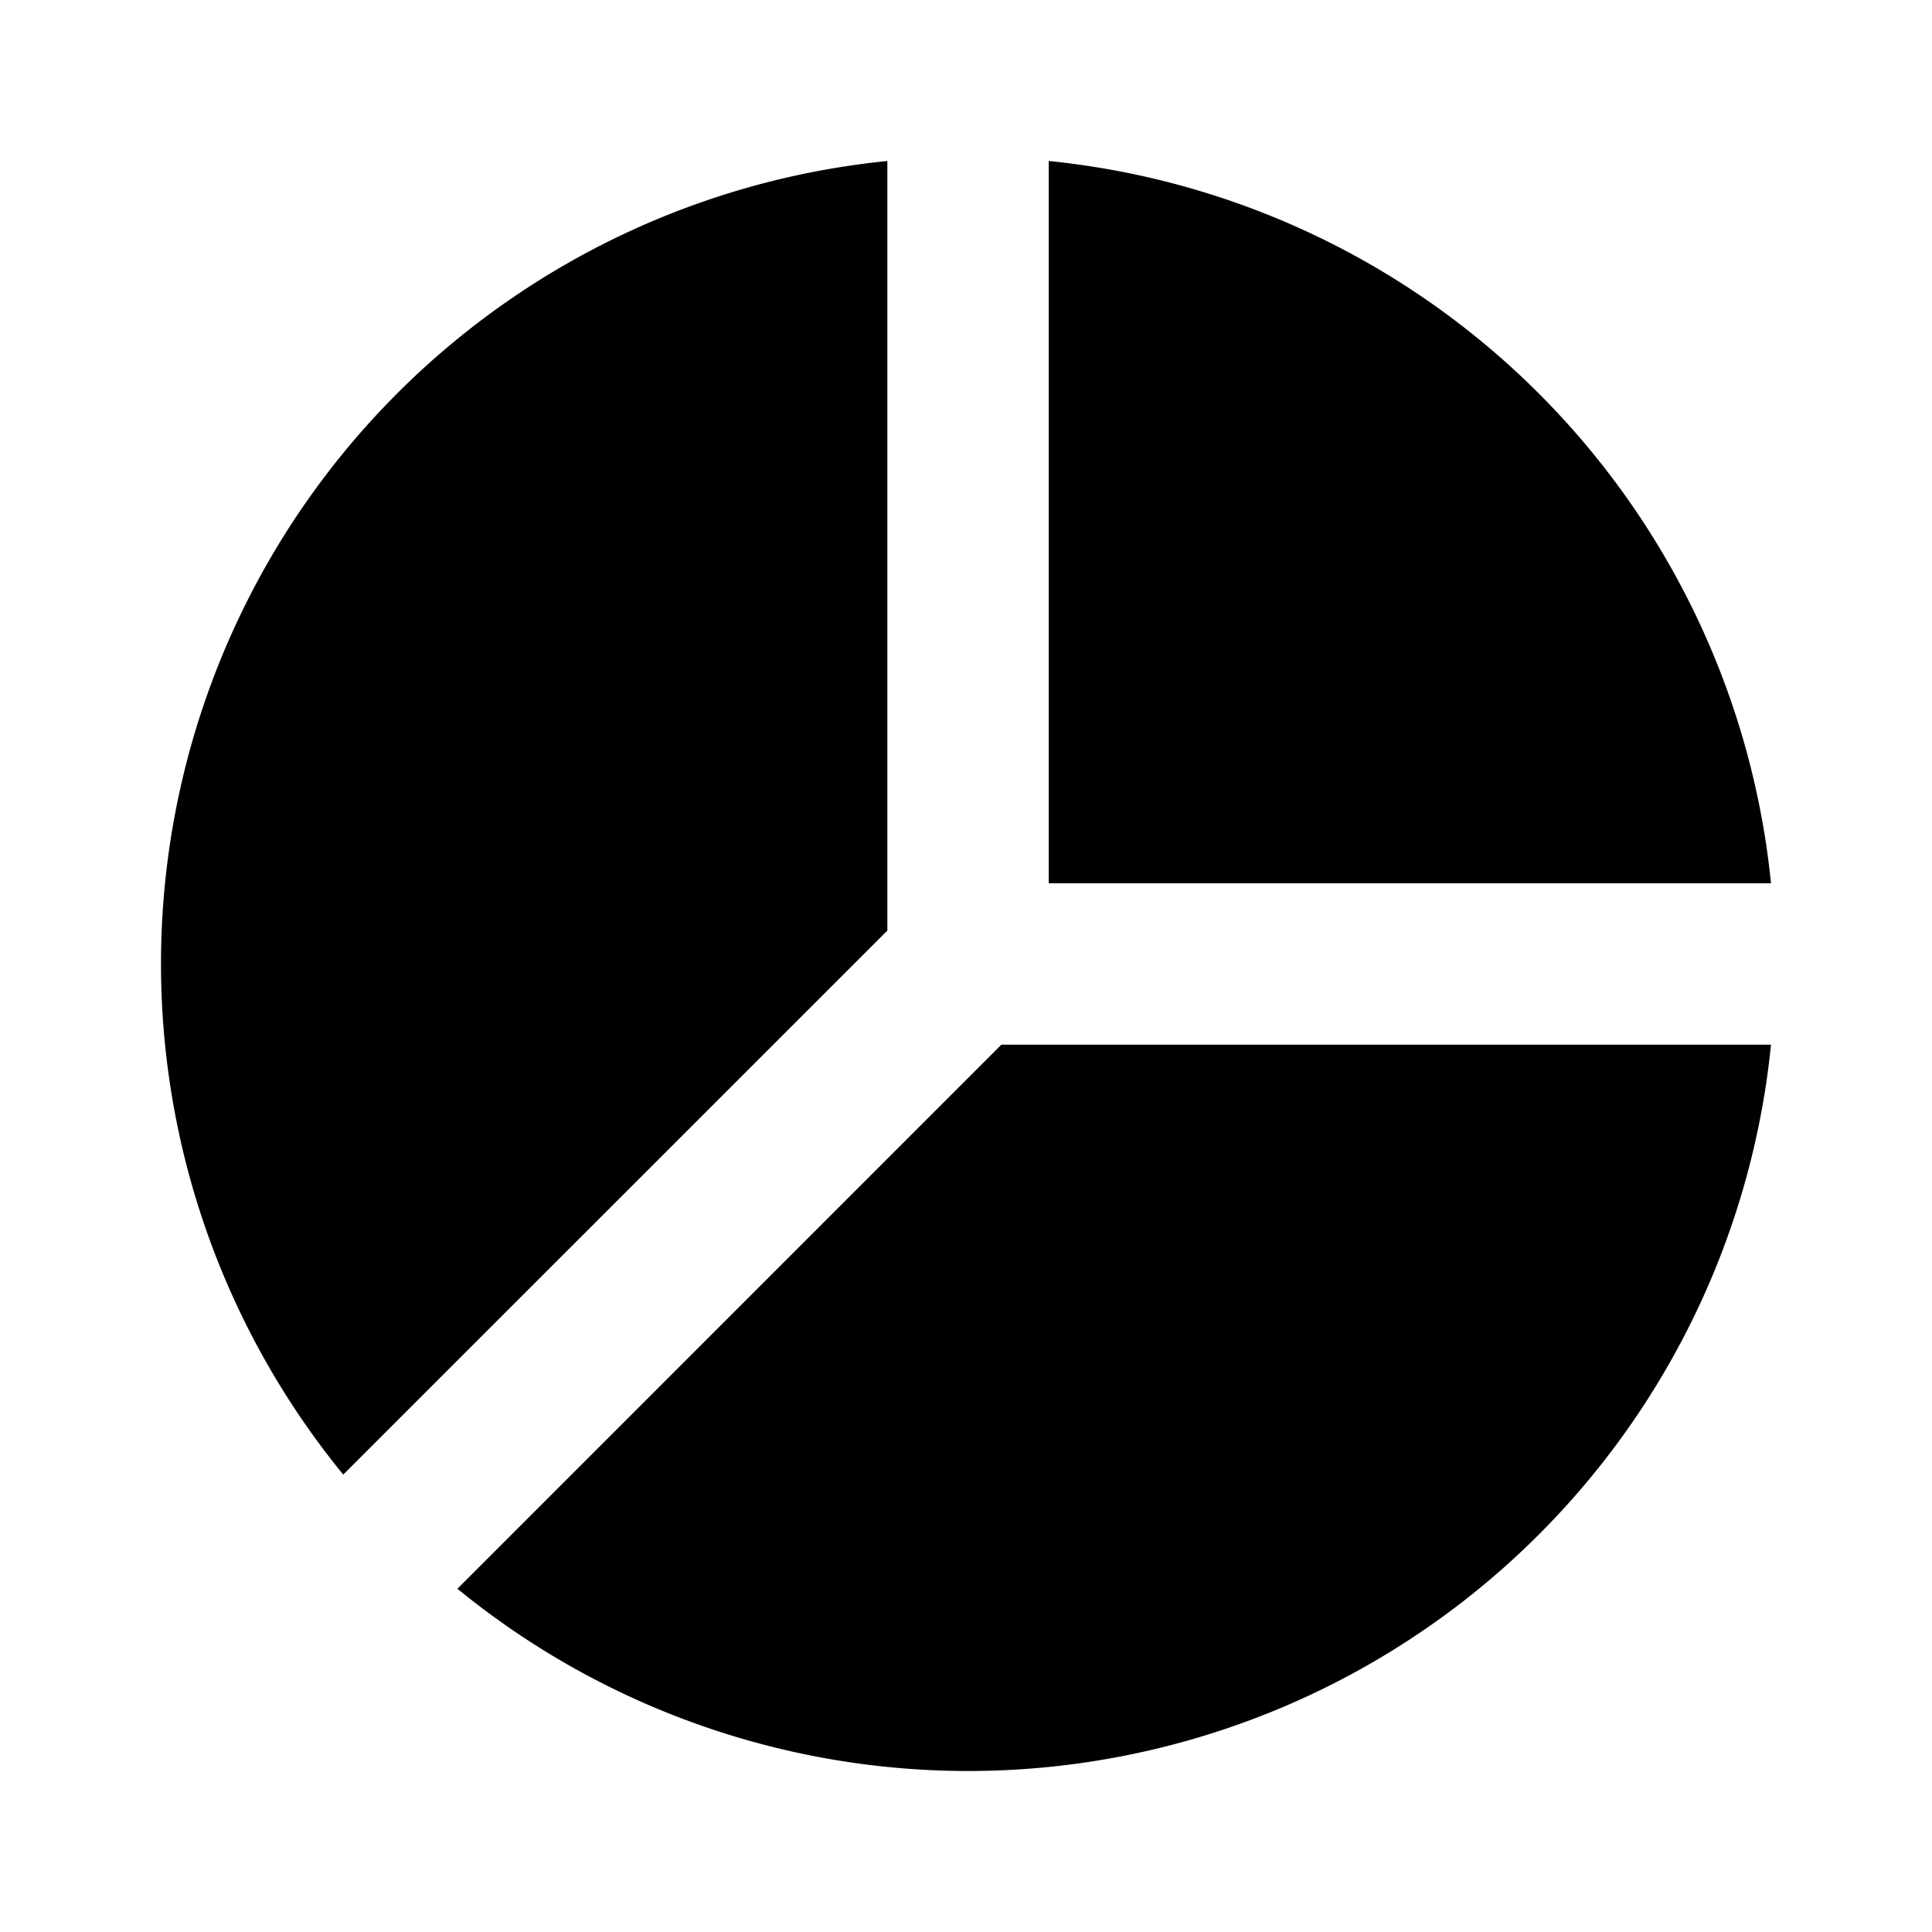
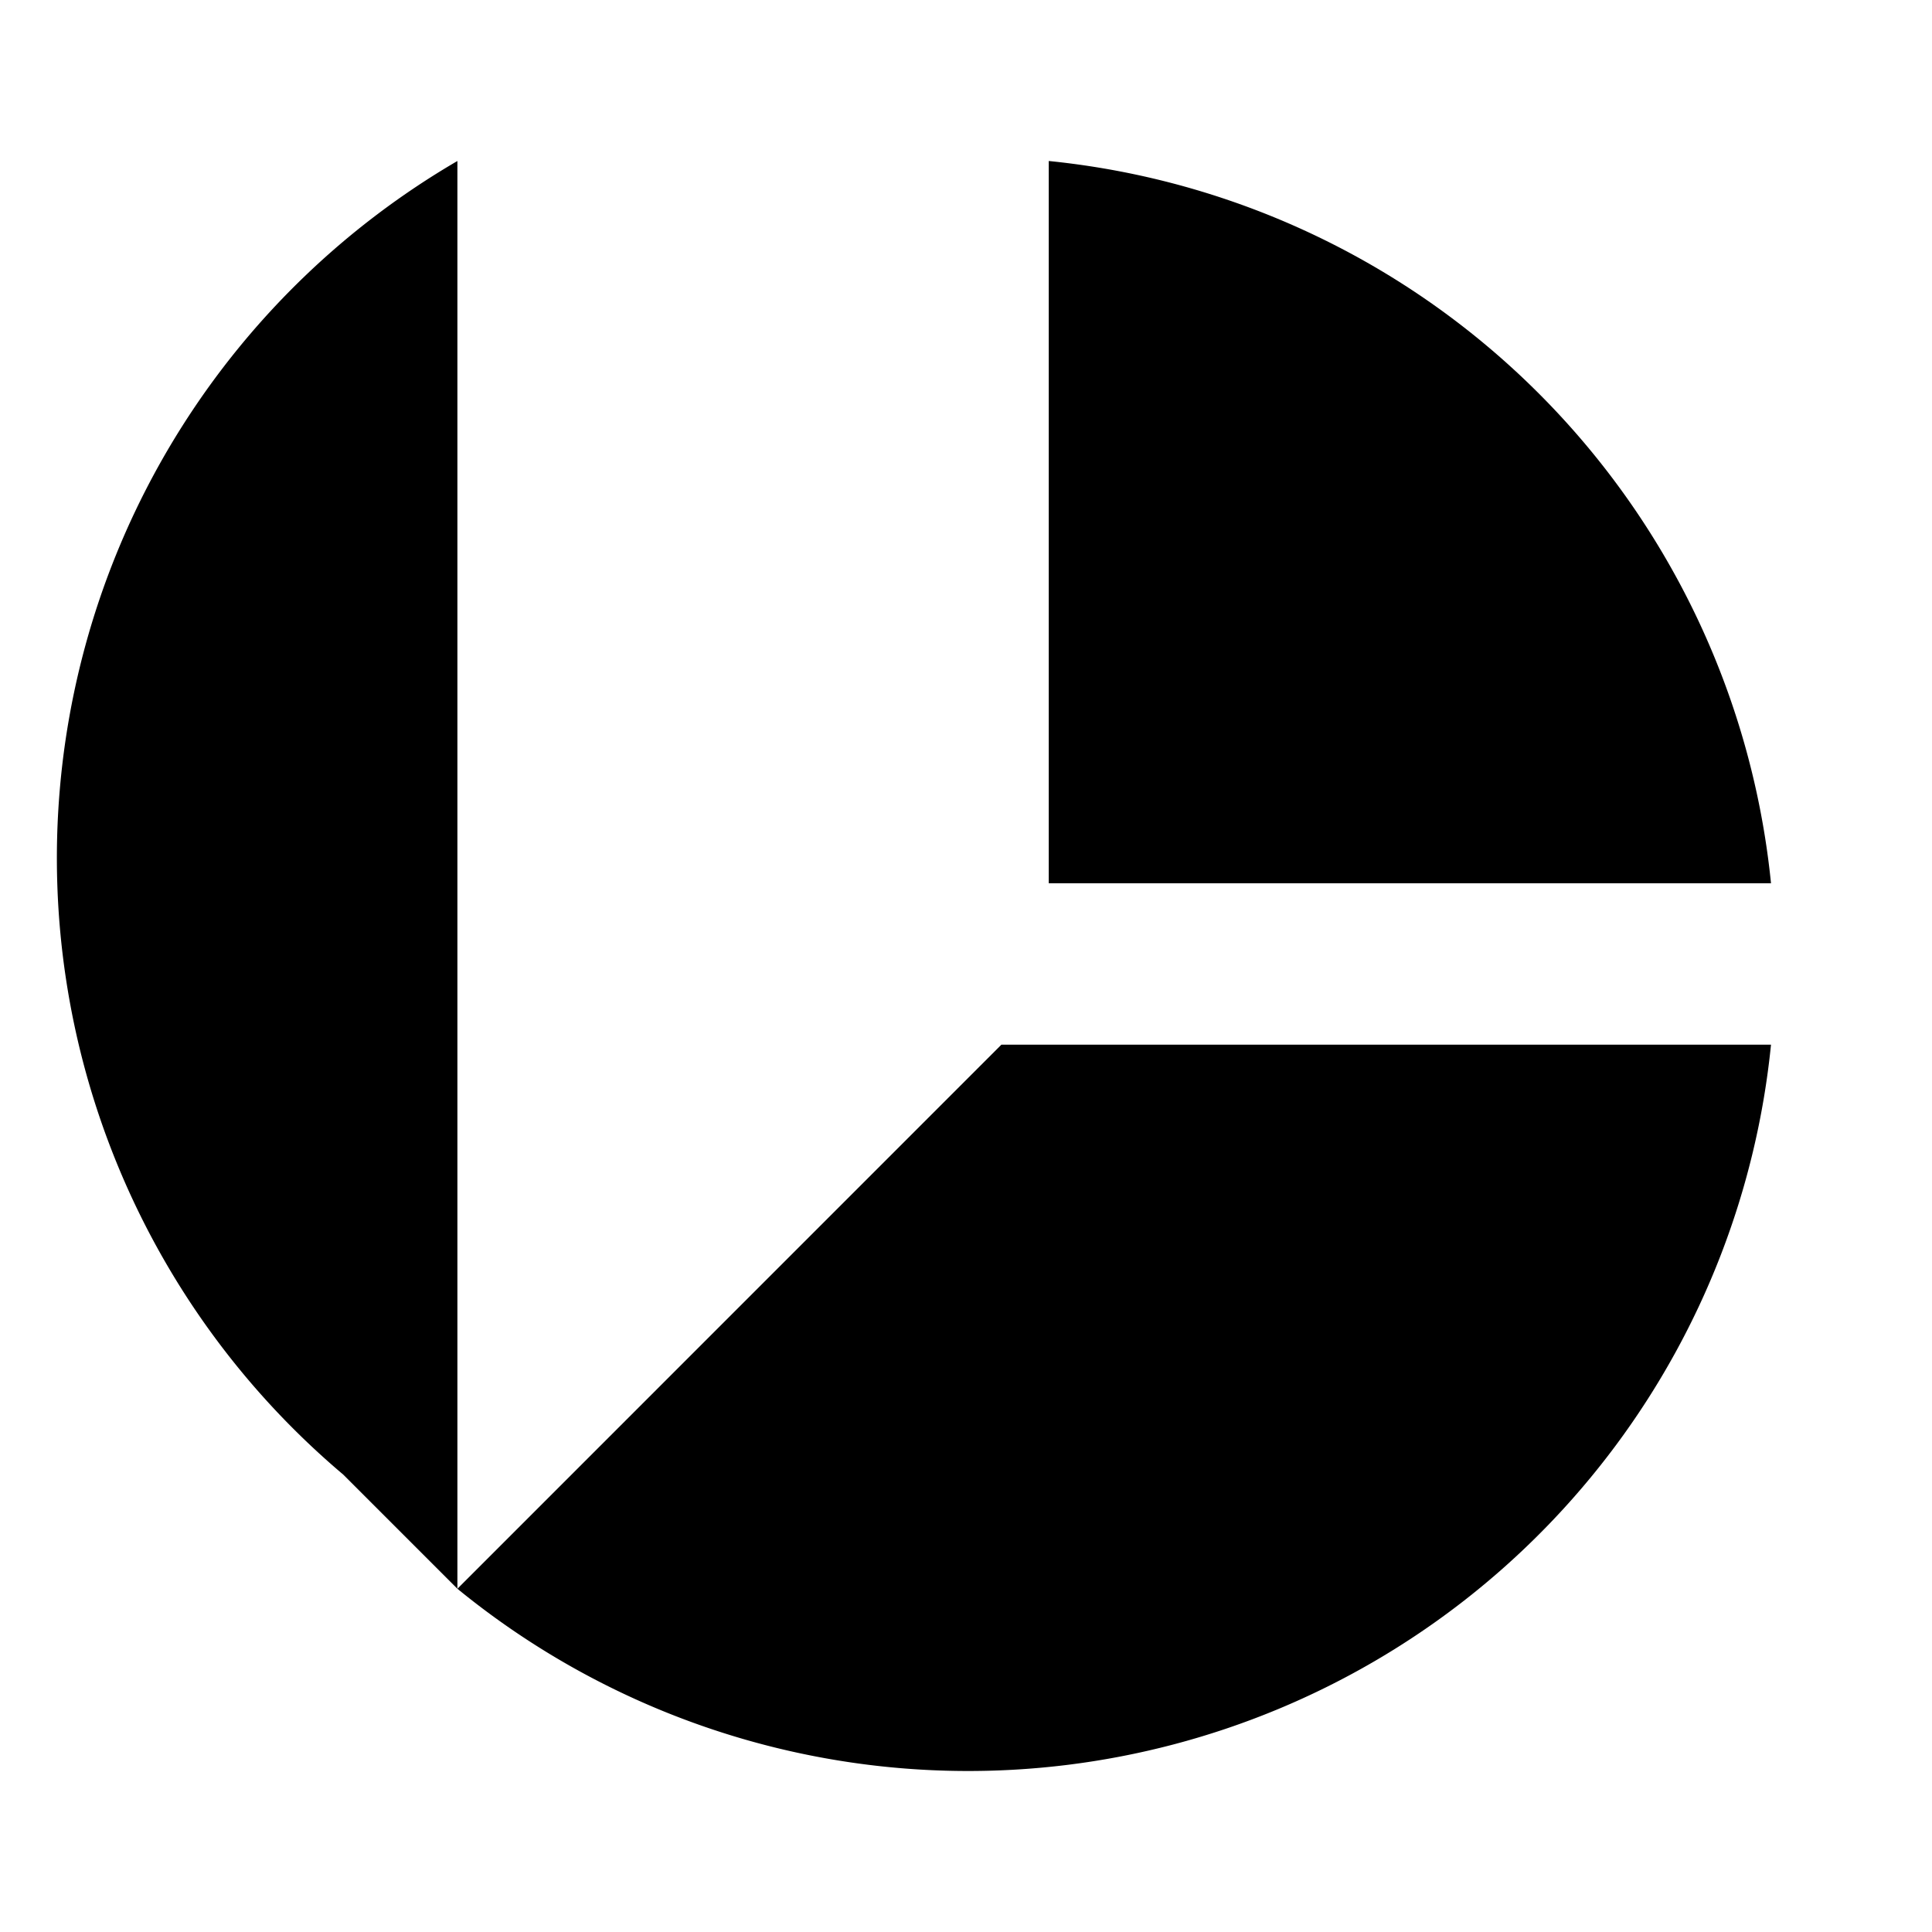
<svg xmlns="http://www.w3.org/2000/svg" fill="#000000" width="800px" height="800px" viewBox="0 0 24 24">
-   <path d="M22,10.972H13.028V2A10.026,10.026,0,0,1,22,10.972ZM5.682,19.736A10.023,10.023,0,0,0,22,12.977H12.44Zm5.341-8.176V2A10.023,10.023,0,0,0,4.264,18.318Z" />
+   <path d="M22,10.972H13.028V2A10.026,10.026,0,0,1,22,10.972ZM5.682,19.736A10.023,10.023,0,0,0,22,12.977H12.44ZV2A10.023,10.023,0,0,0,4.264,18.318Z" />
</svg>